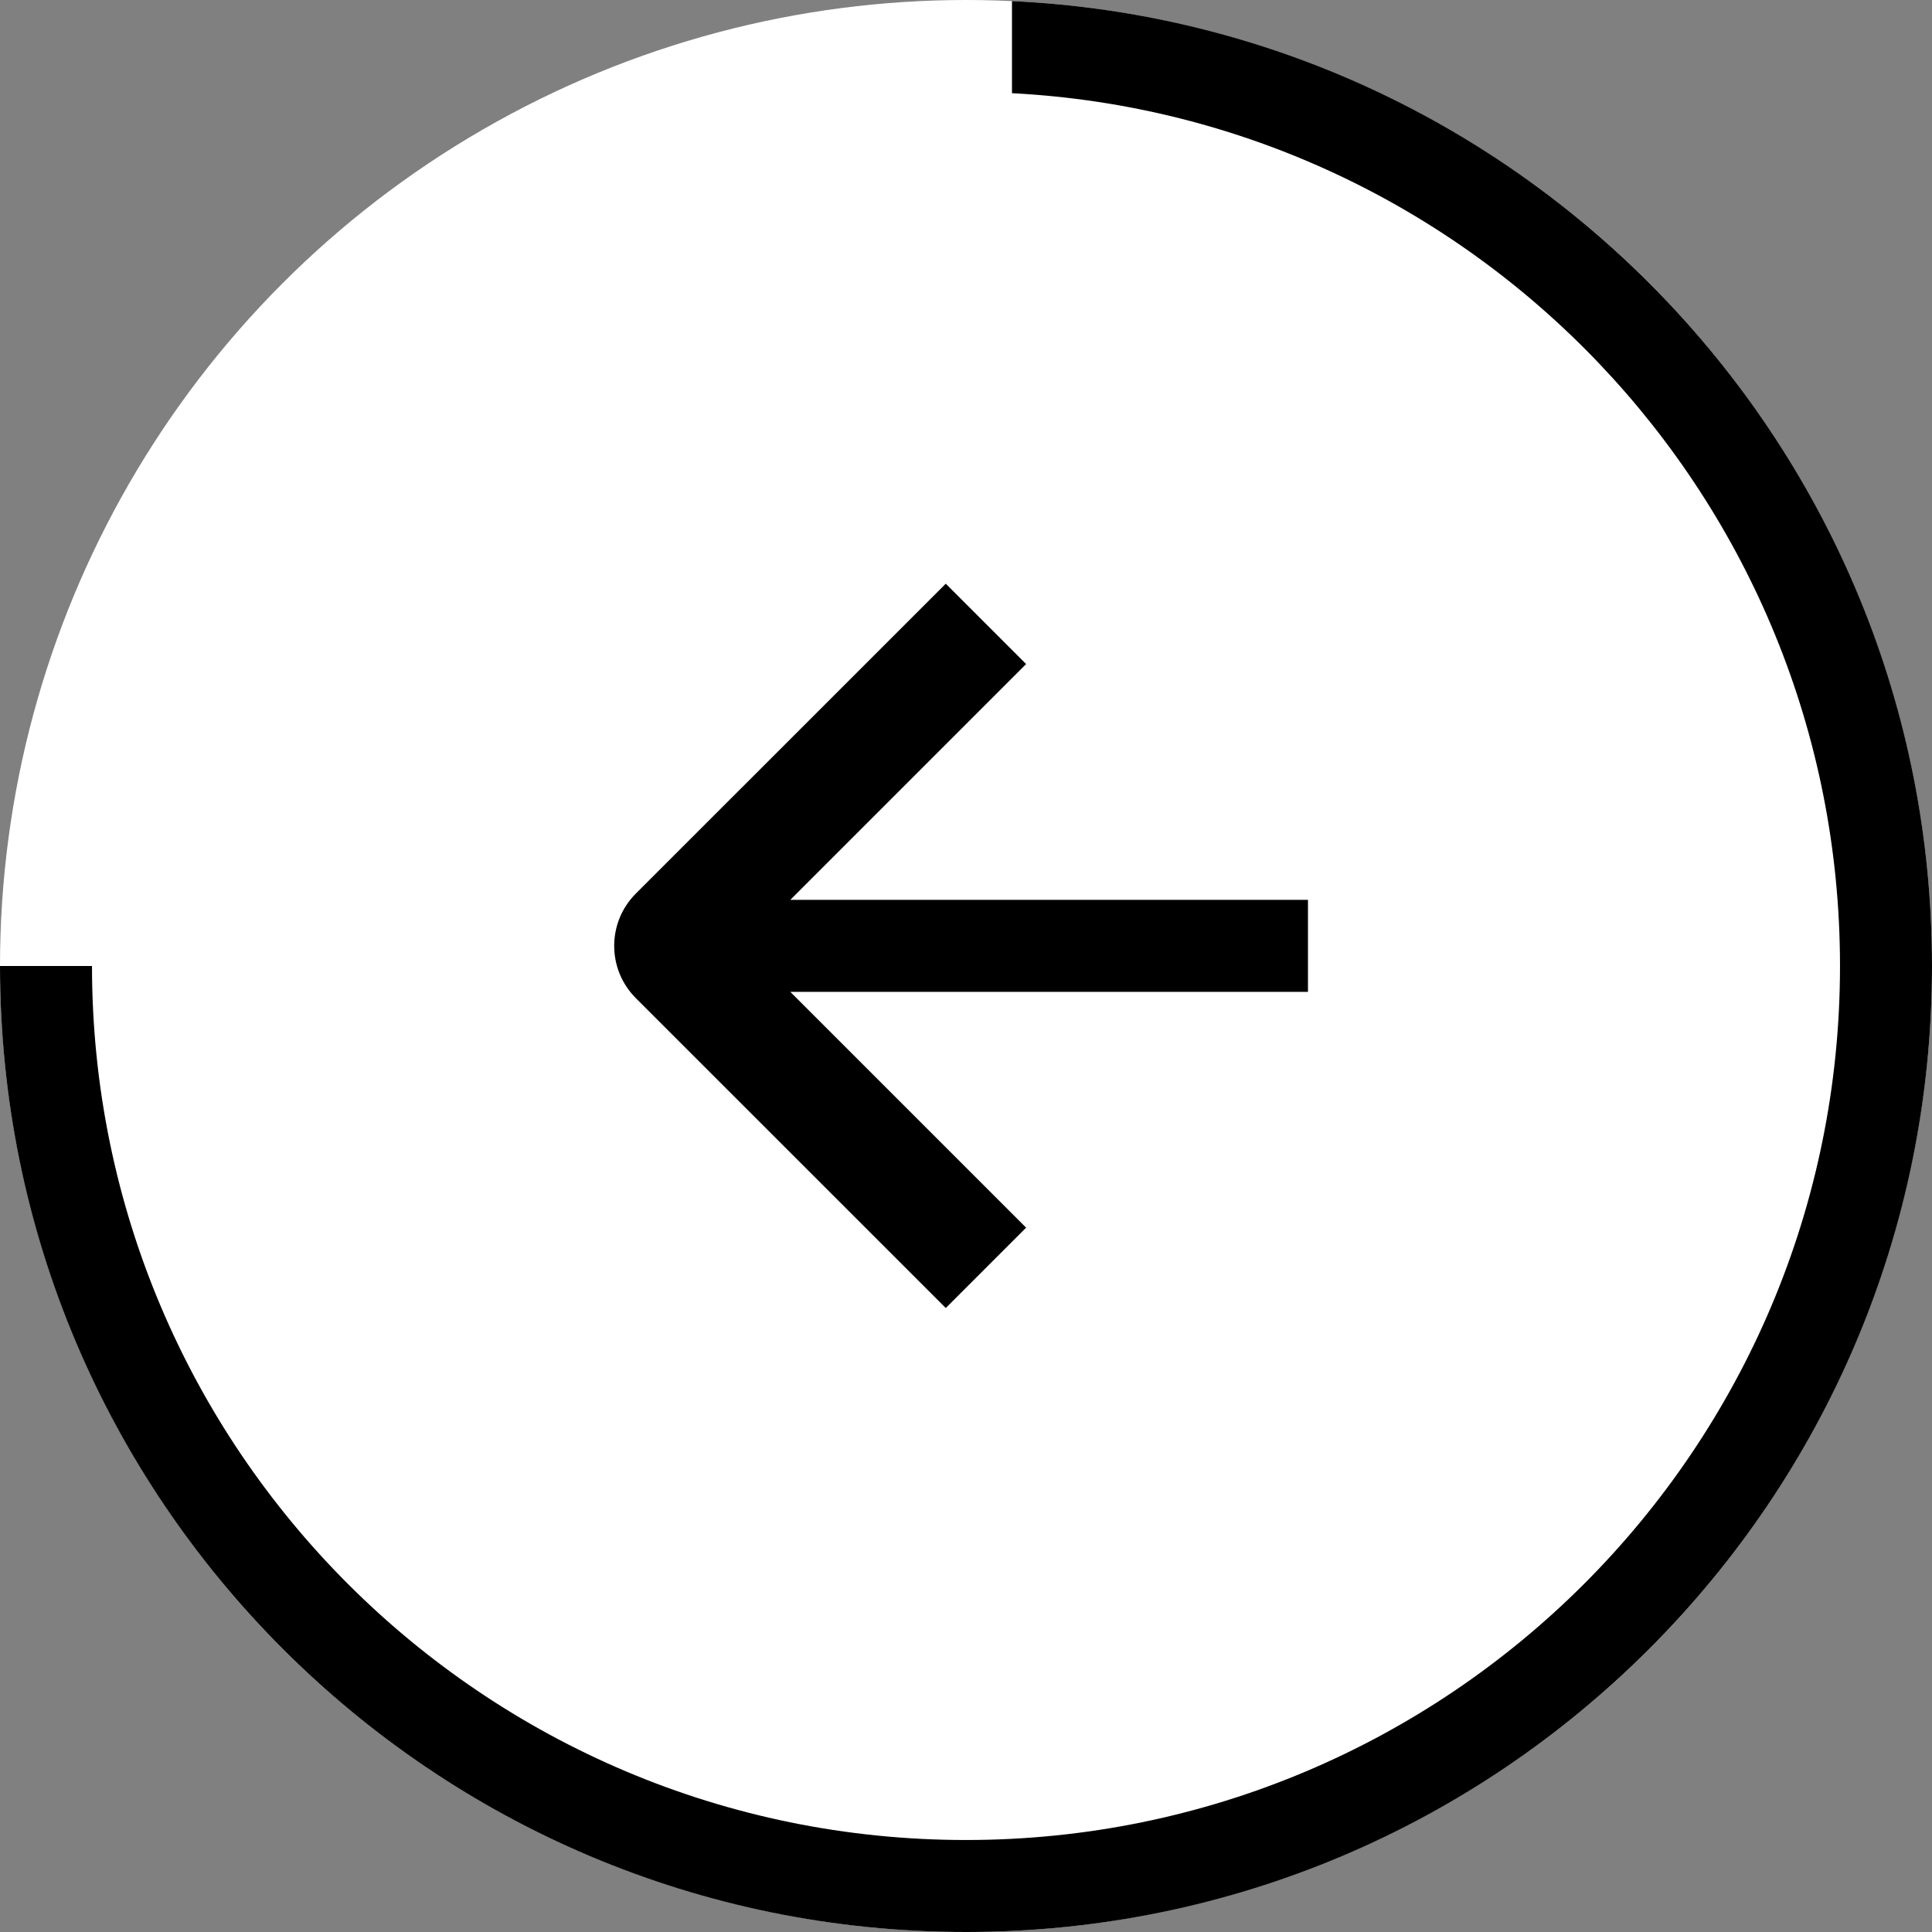
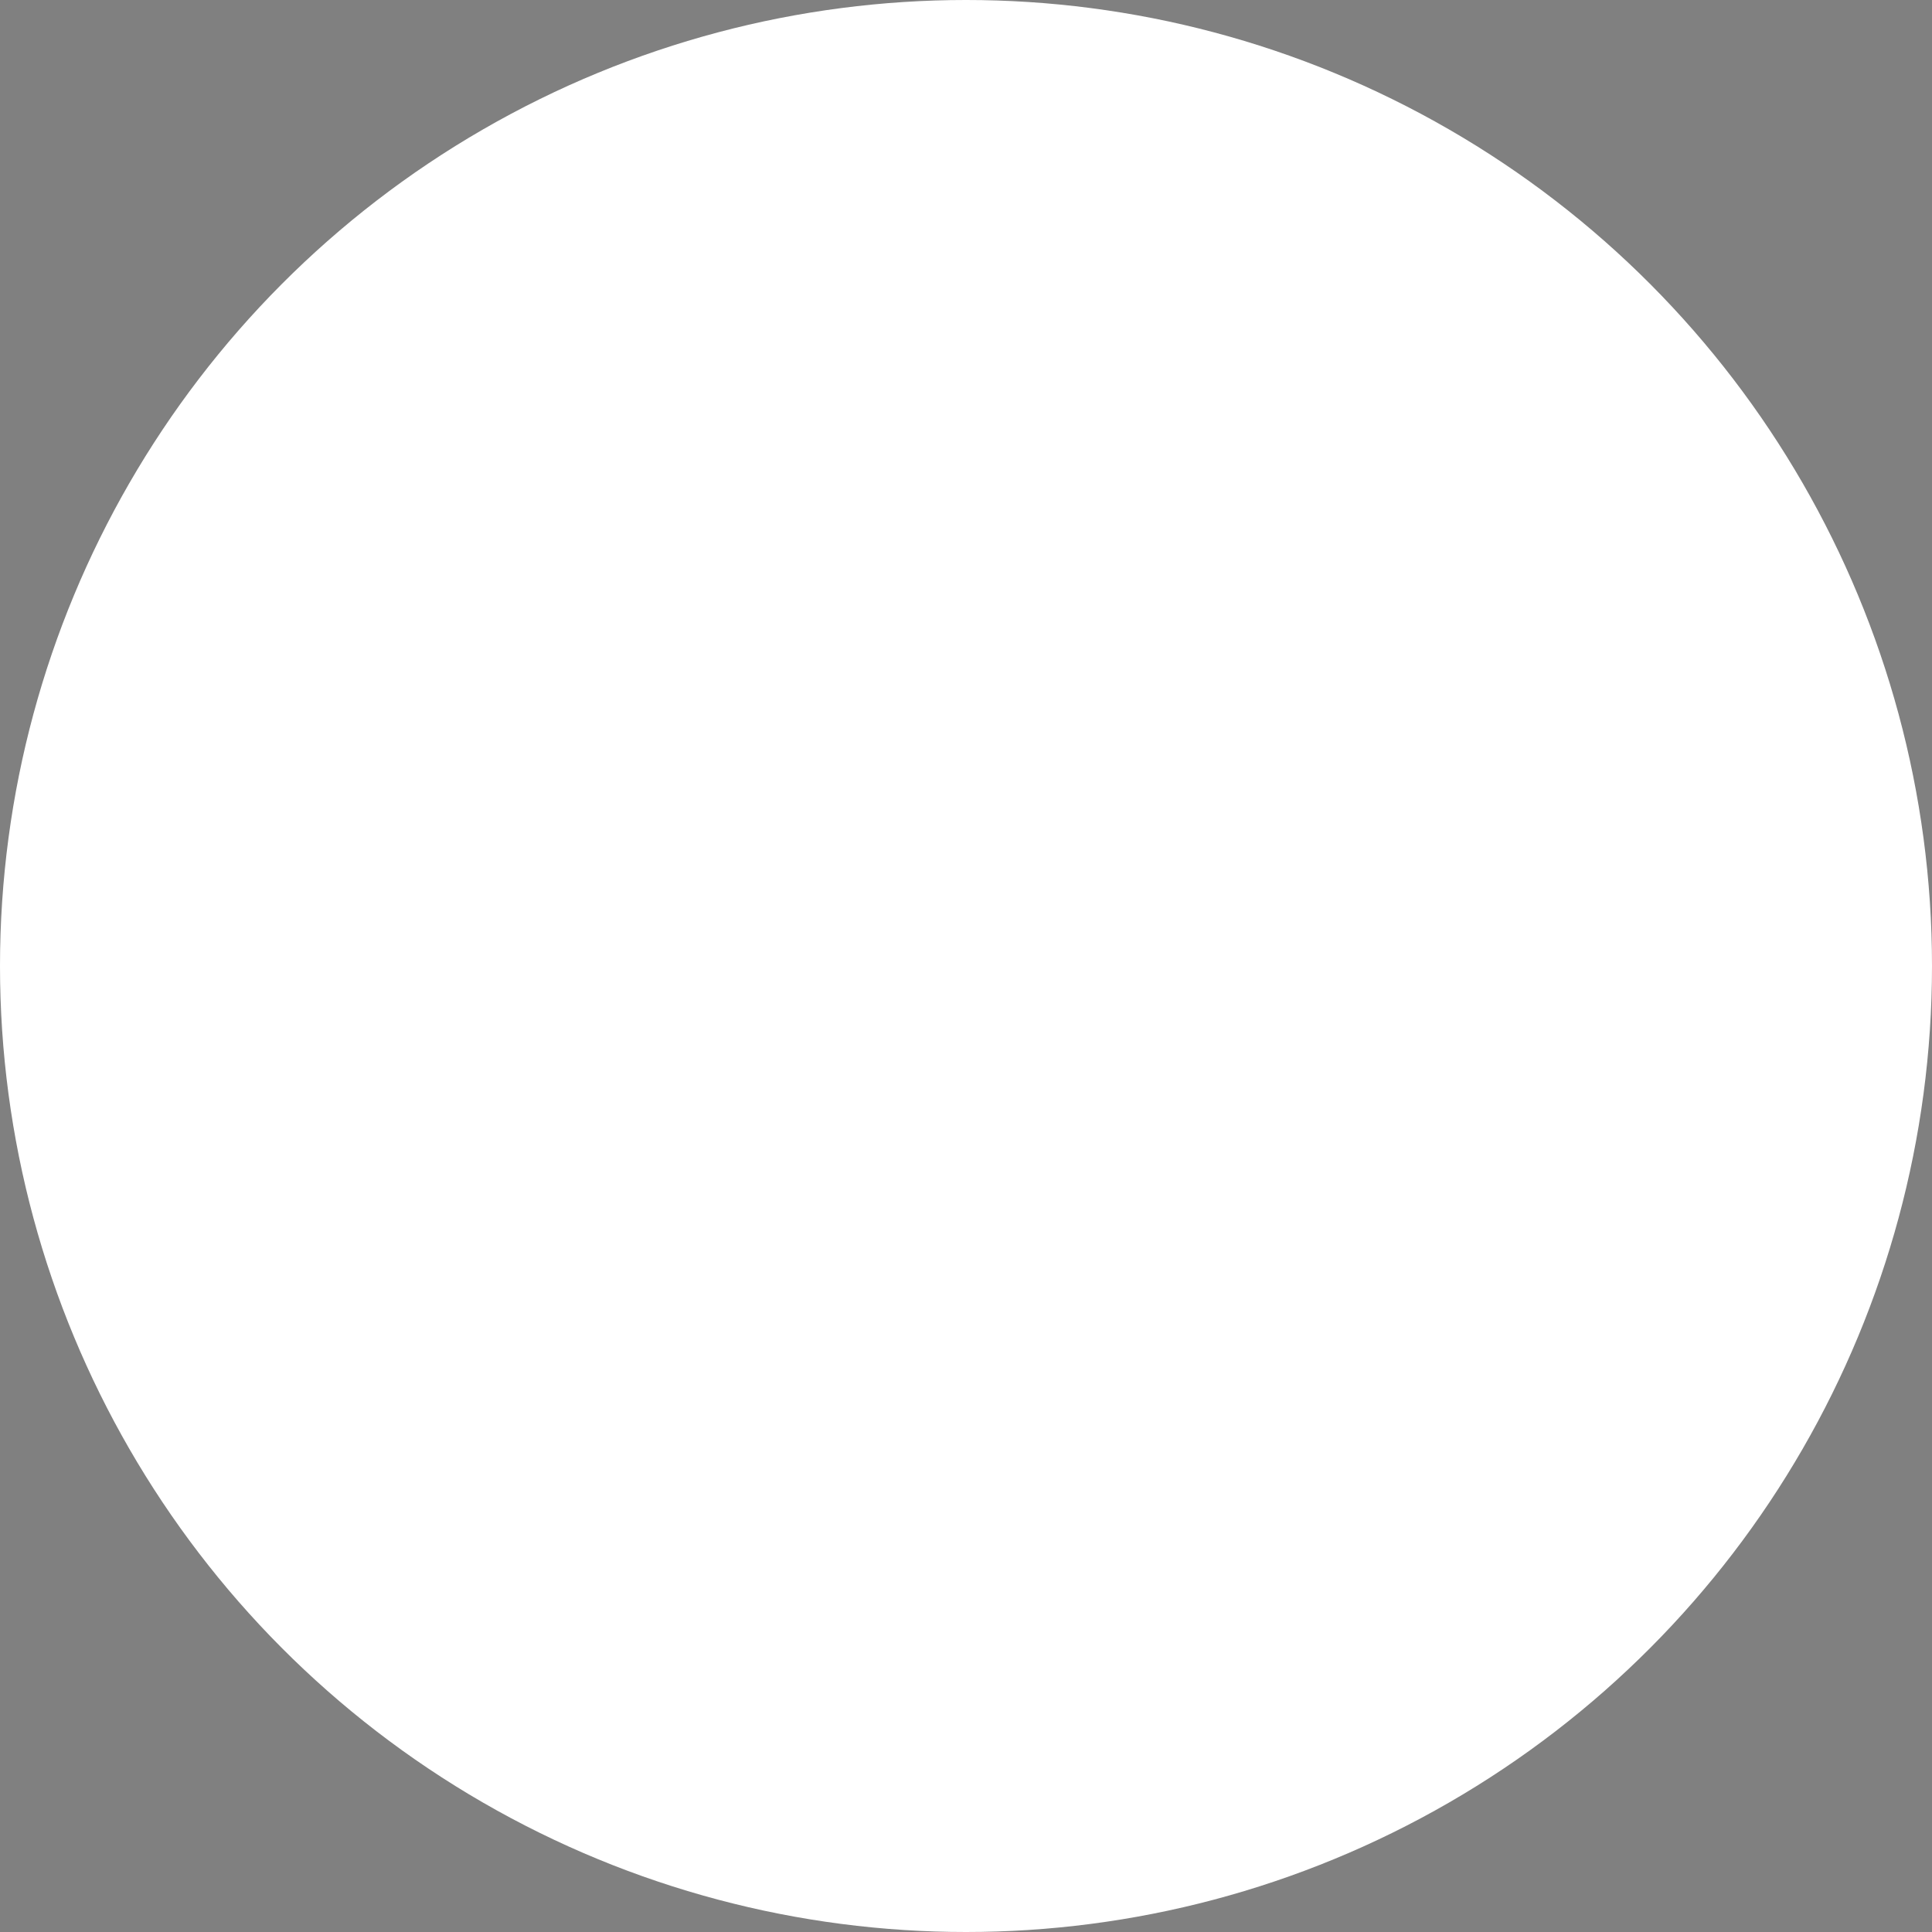
<svg xmlns="http://www.w3.org/2000/svg" width="34" height="34" viewBox="0 0 34 34" fill="none">
  <rect x="0" y="0" width="34" height="34" fill="#808080" stroke="none" />
  <circle cx="17" cy="17" r="17" fill="white" />
-   <path fill-rule="evenodd" clip-rule="evenodd" d="M0 17C0 17 0 17 0 17C0 26.389 7.611 34 17 34C26.389 34 34 26.389 34 17C34 7.882 26.822 0.441 17.809 0.019V1.64C25.928 2.061 32.381 8.777 32.381 17C32.381 25.494 25.494 32.381 17 32.381C8.505 32.381 1.619 25.494 1.619 17C1.619 17 1.619 17 1.619 17H0Z" fill="black" />
-   <path fill-rule="evenodd" clip-rule="evenodd" d="M13.908 17.455L18.058 21.605L16.644 23.019L11.189 17.565C10.682 17.057 10.682 16.234 11.189 15.726L16.644 10.272L18.058 11.686L13.908 15.836L23.018 15.836L23.018 17.455L13.908 17.455Z" fill="black" />
</svg>